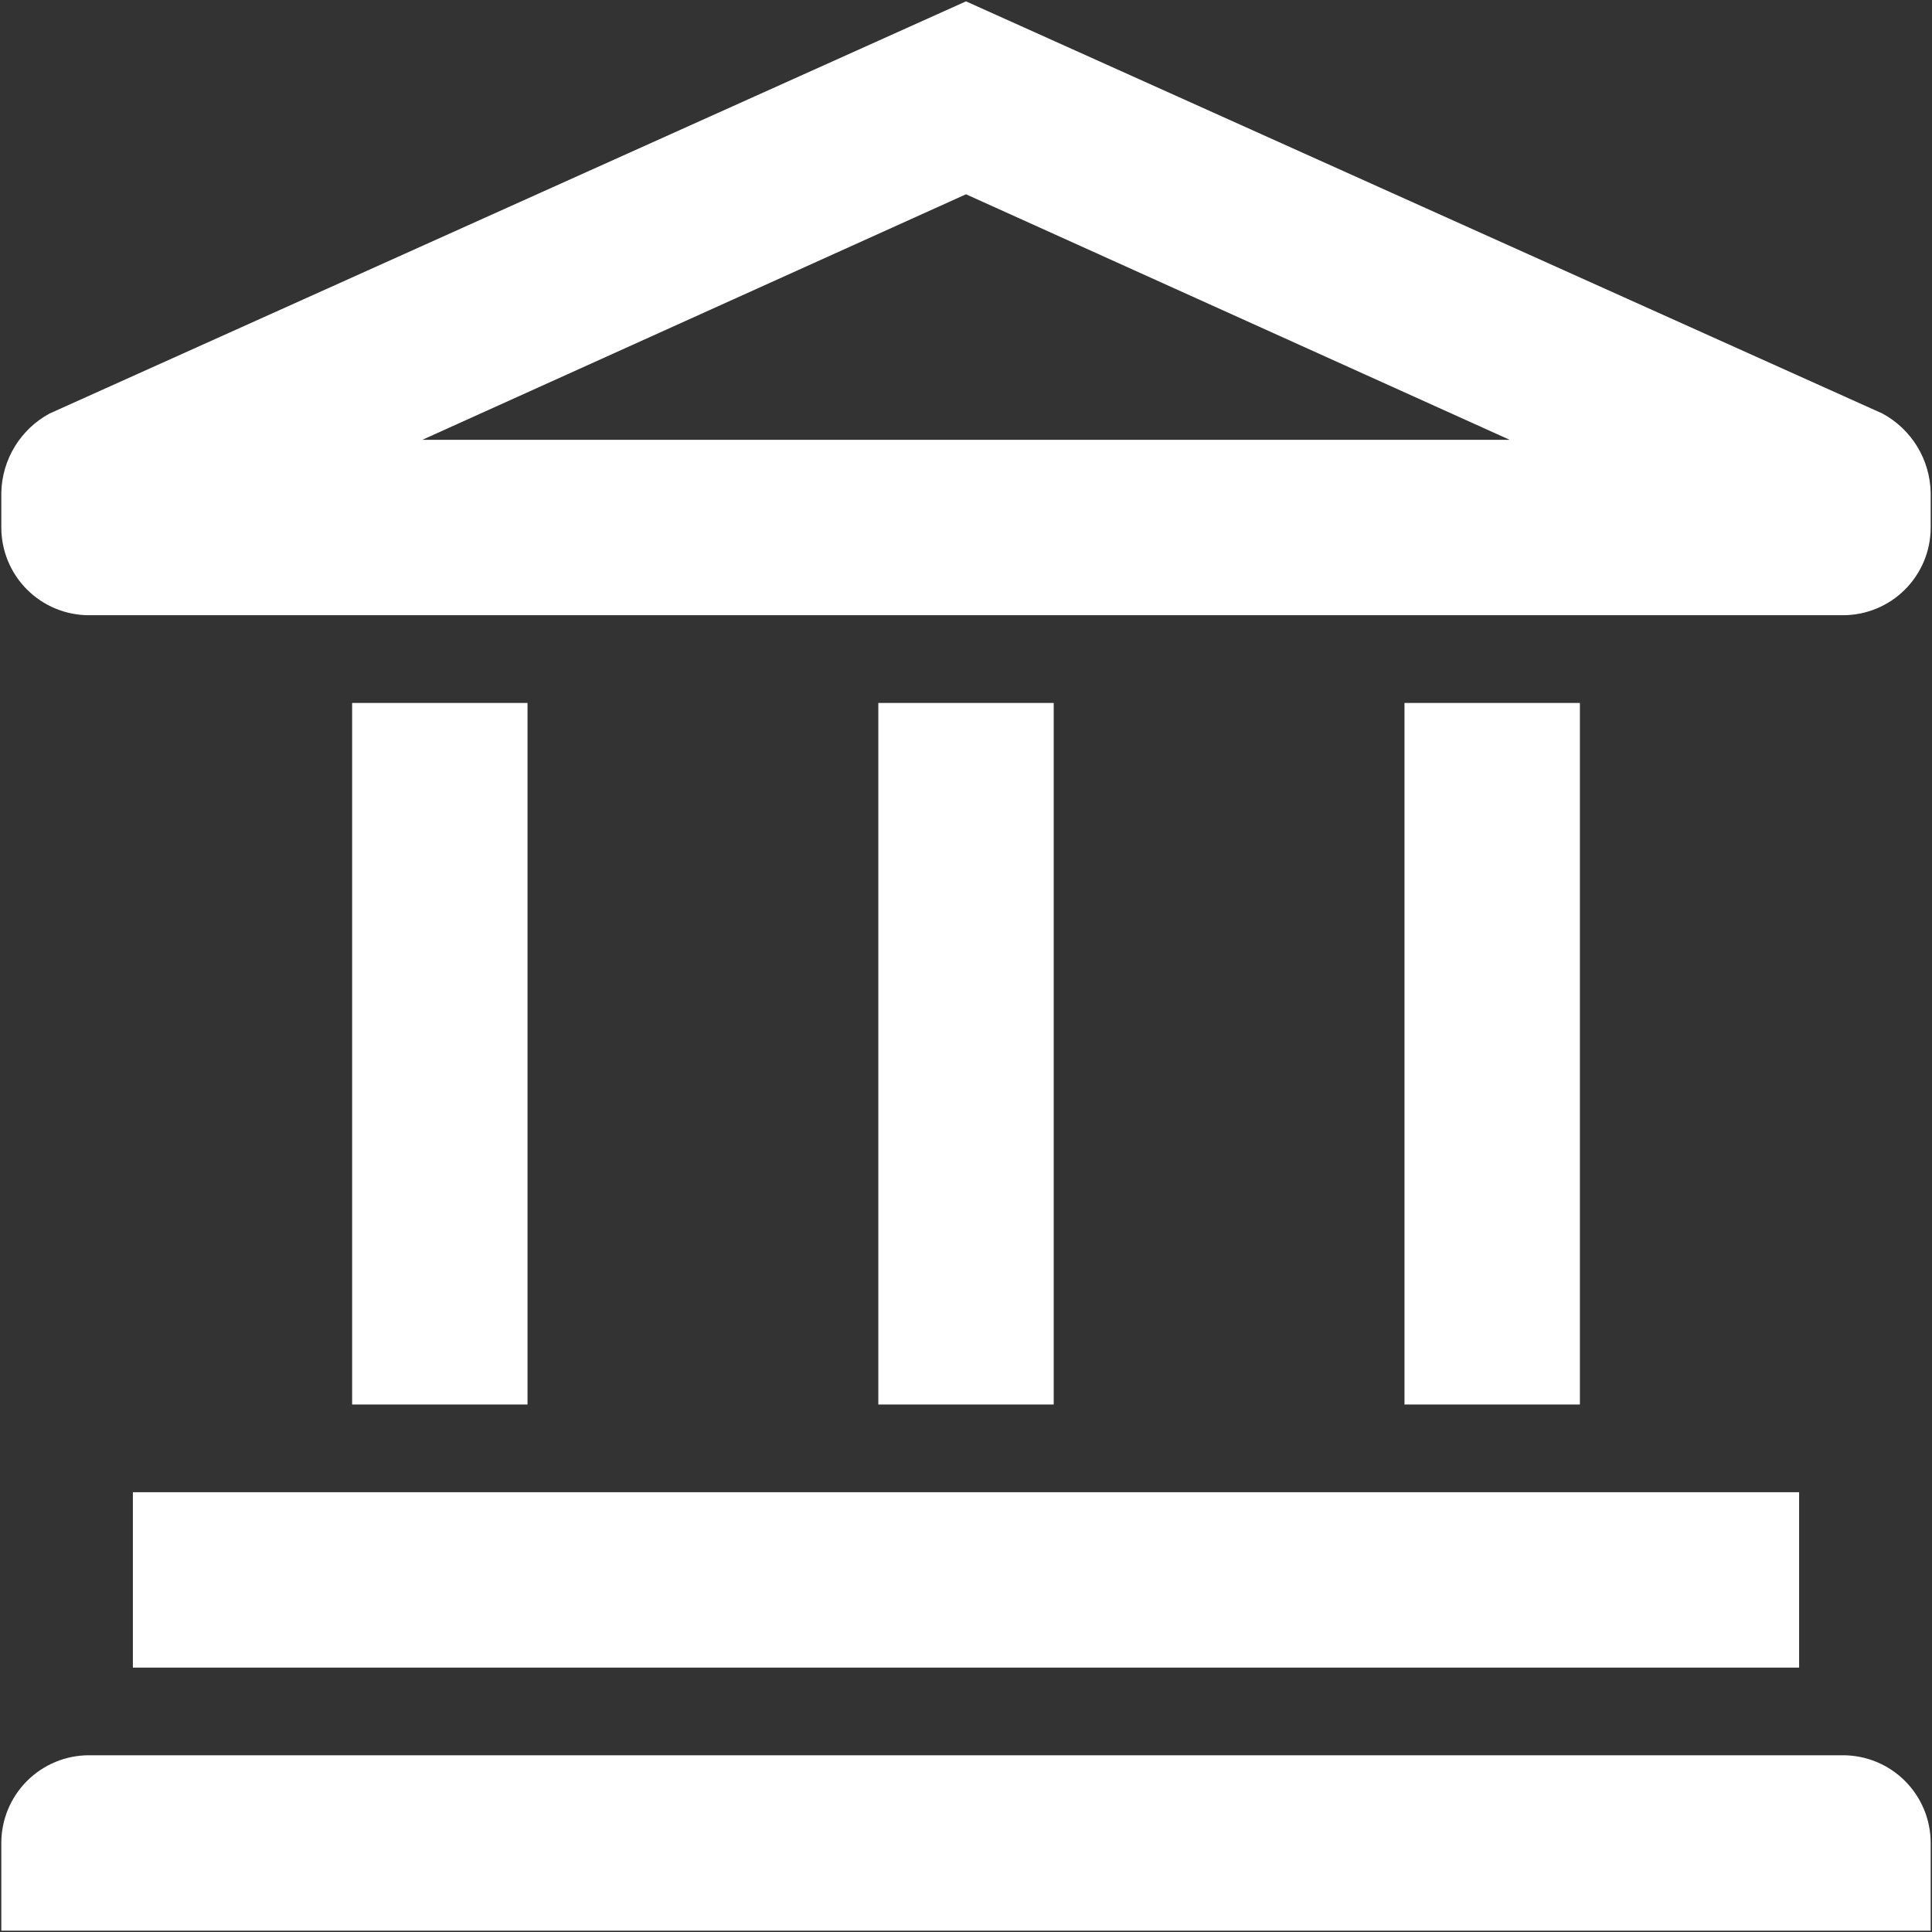
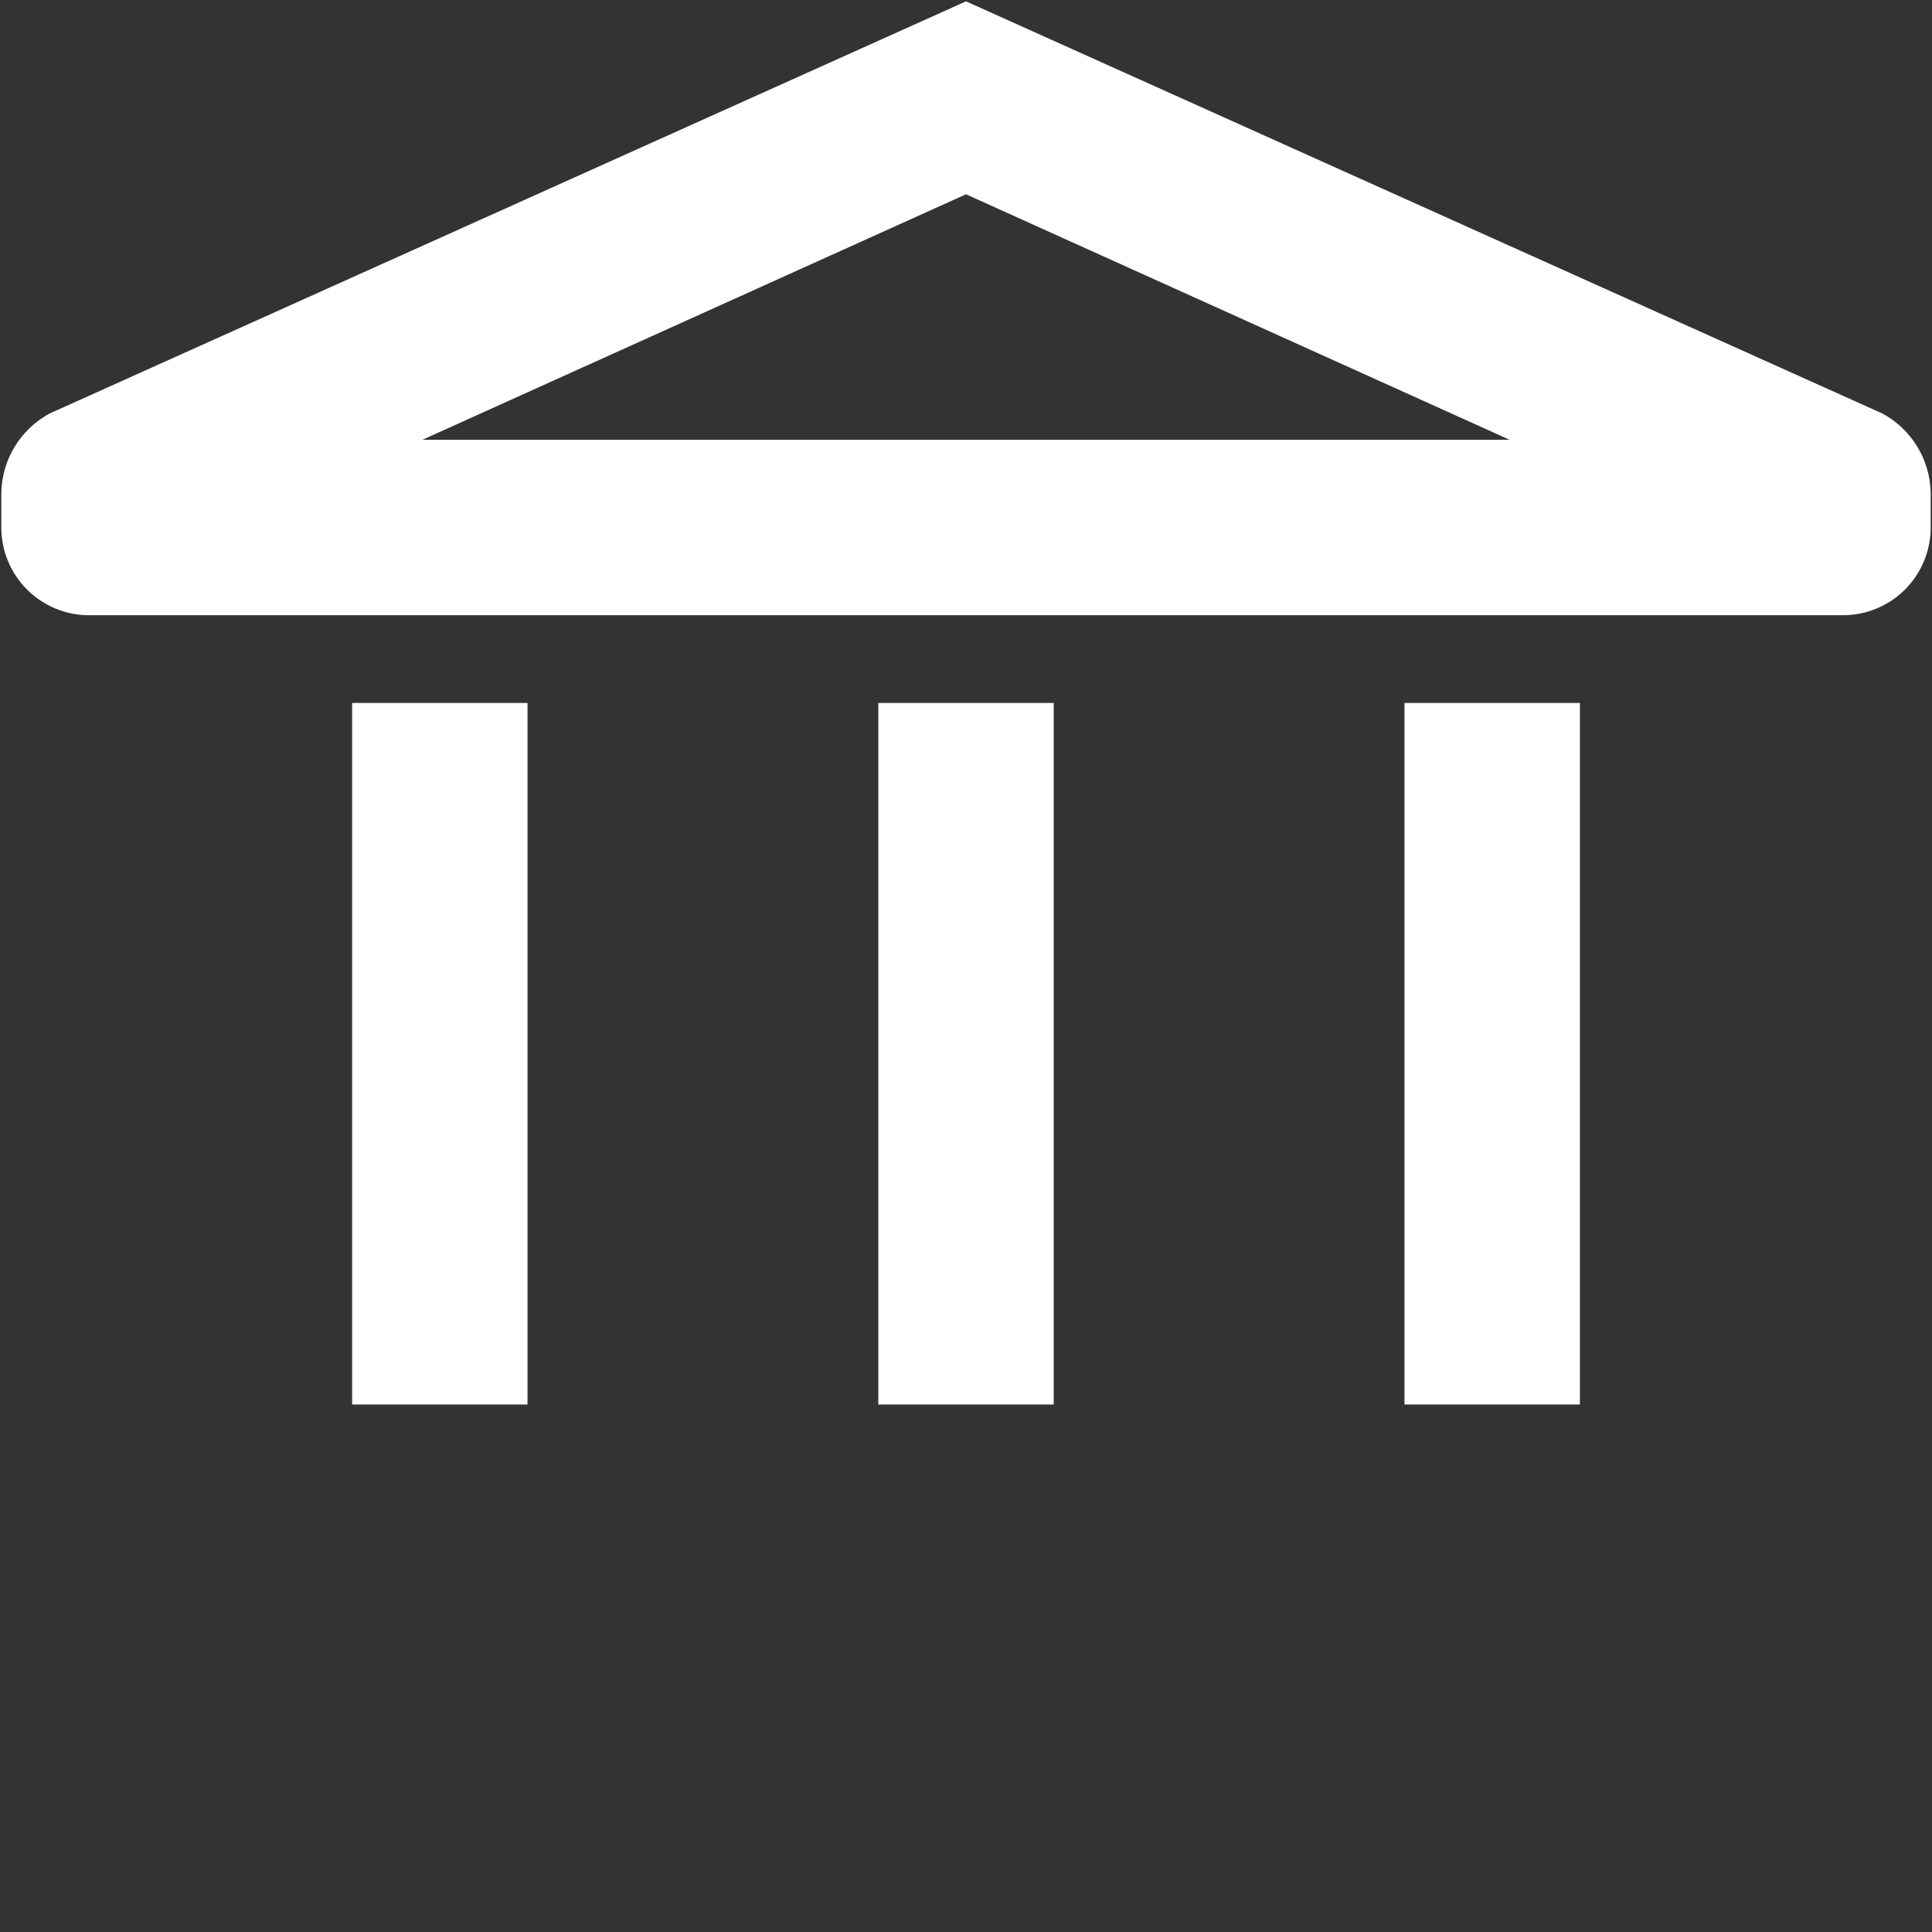
<svg xmlns="http://www.w3.org/2000/svg" width="73" height="73" viewBox="0 0 73 73" fill="none">
  <rect x="0" y="0" width="73" height="73" fill="#333333" stroke="none" />
-   <path d="M67.979 56.383H5.021V63.01H67.979V56.383Z" fill="white" />
-   <path d="M69.636 66.322H3.364C2.485 66.322 1.642 66.671 1.021 67.293C0.399 67.914 0.05 68.757 0.05 69.636V72.95H72.95V69.636C72.95 68.757 72.601 67.914 71.979 67.293C71.358 66.671 70.515 66.322 69.636 66.322Z" fill="white" />
  <path d="M19.932 26.561H13.305V53.069H19.932V26.561Z" fill="white" />
  <path d="M39.814 26.561H33.187V53.069H39.814V26.561Z" fill="white" />
  <path d="M59.696 26.561H53.068V53.069H59.696V26.561Z" fill="white" />
  <path d="M71.127 15.625L36.5 0.051L1.873 15.625C1.333 15.917 0.88 16.347 0.56 16.87C0.24 17.394 0.064 17.993 0.05 18.607V19.933C0.05 20.811 0.399 21.654 1.021 22.276C1.642 22.897 2.485 23.246 3.364 23.246H69.636C70.515 23.246 71.358 22.897 71.979 22.276C72.601 21.654 72.95 20.811 72.95 19.933V18.607C72.936 17.993 72.76 17.394 72.44 16.87C72.12 16.347 71.667 15.917 71.127 15.625ZM15.956 16.619L36.5 7.341L57.044 16.619H15.956Z" fill="white" />
</svg>